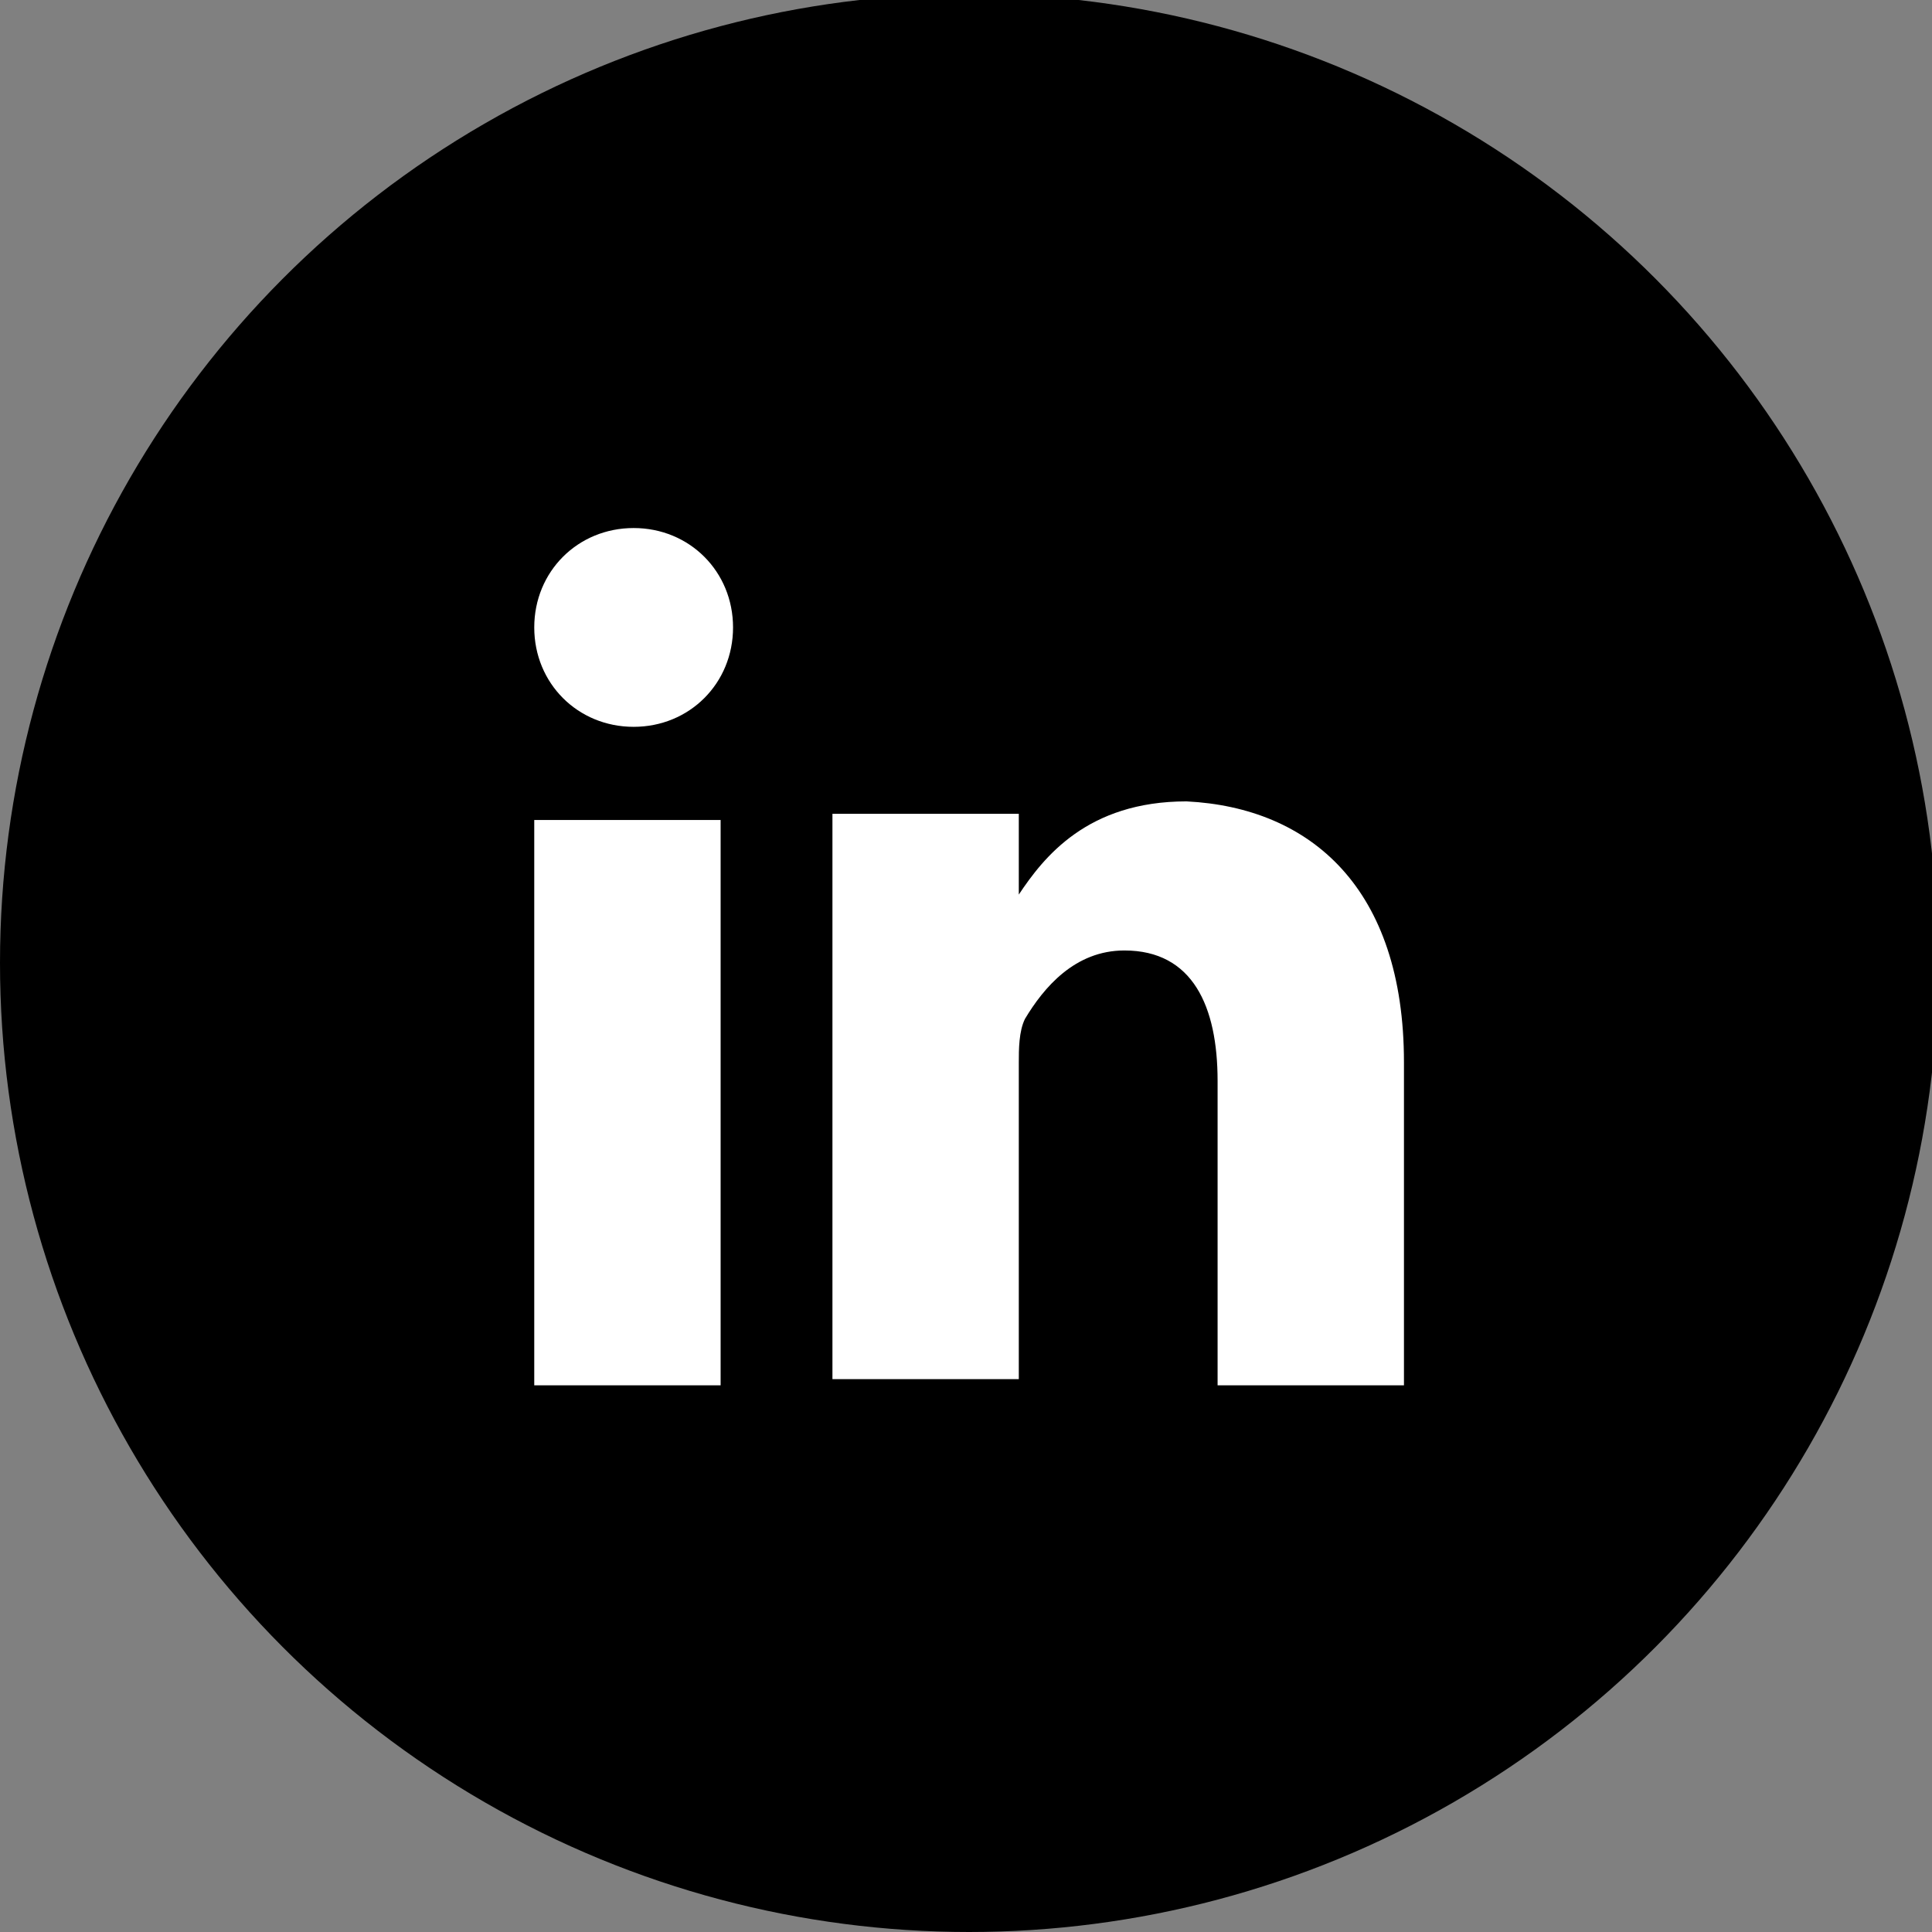
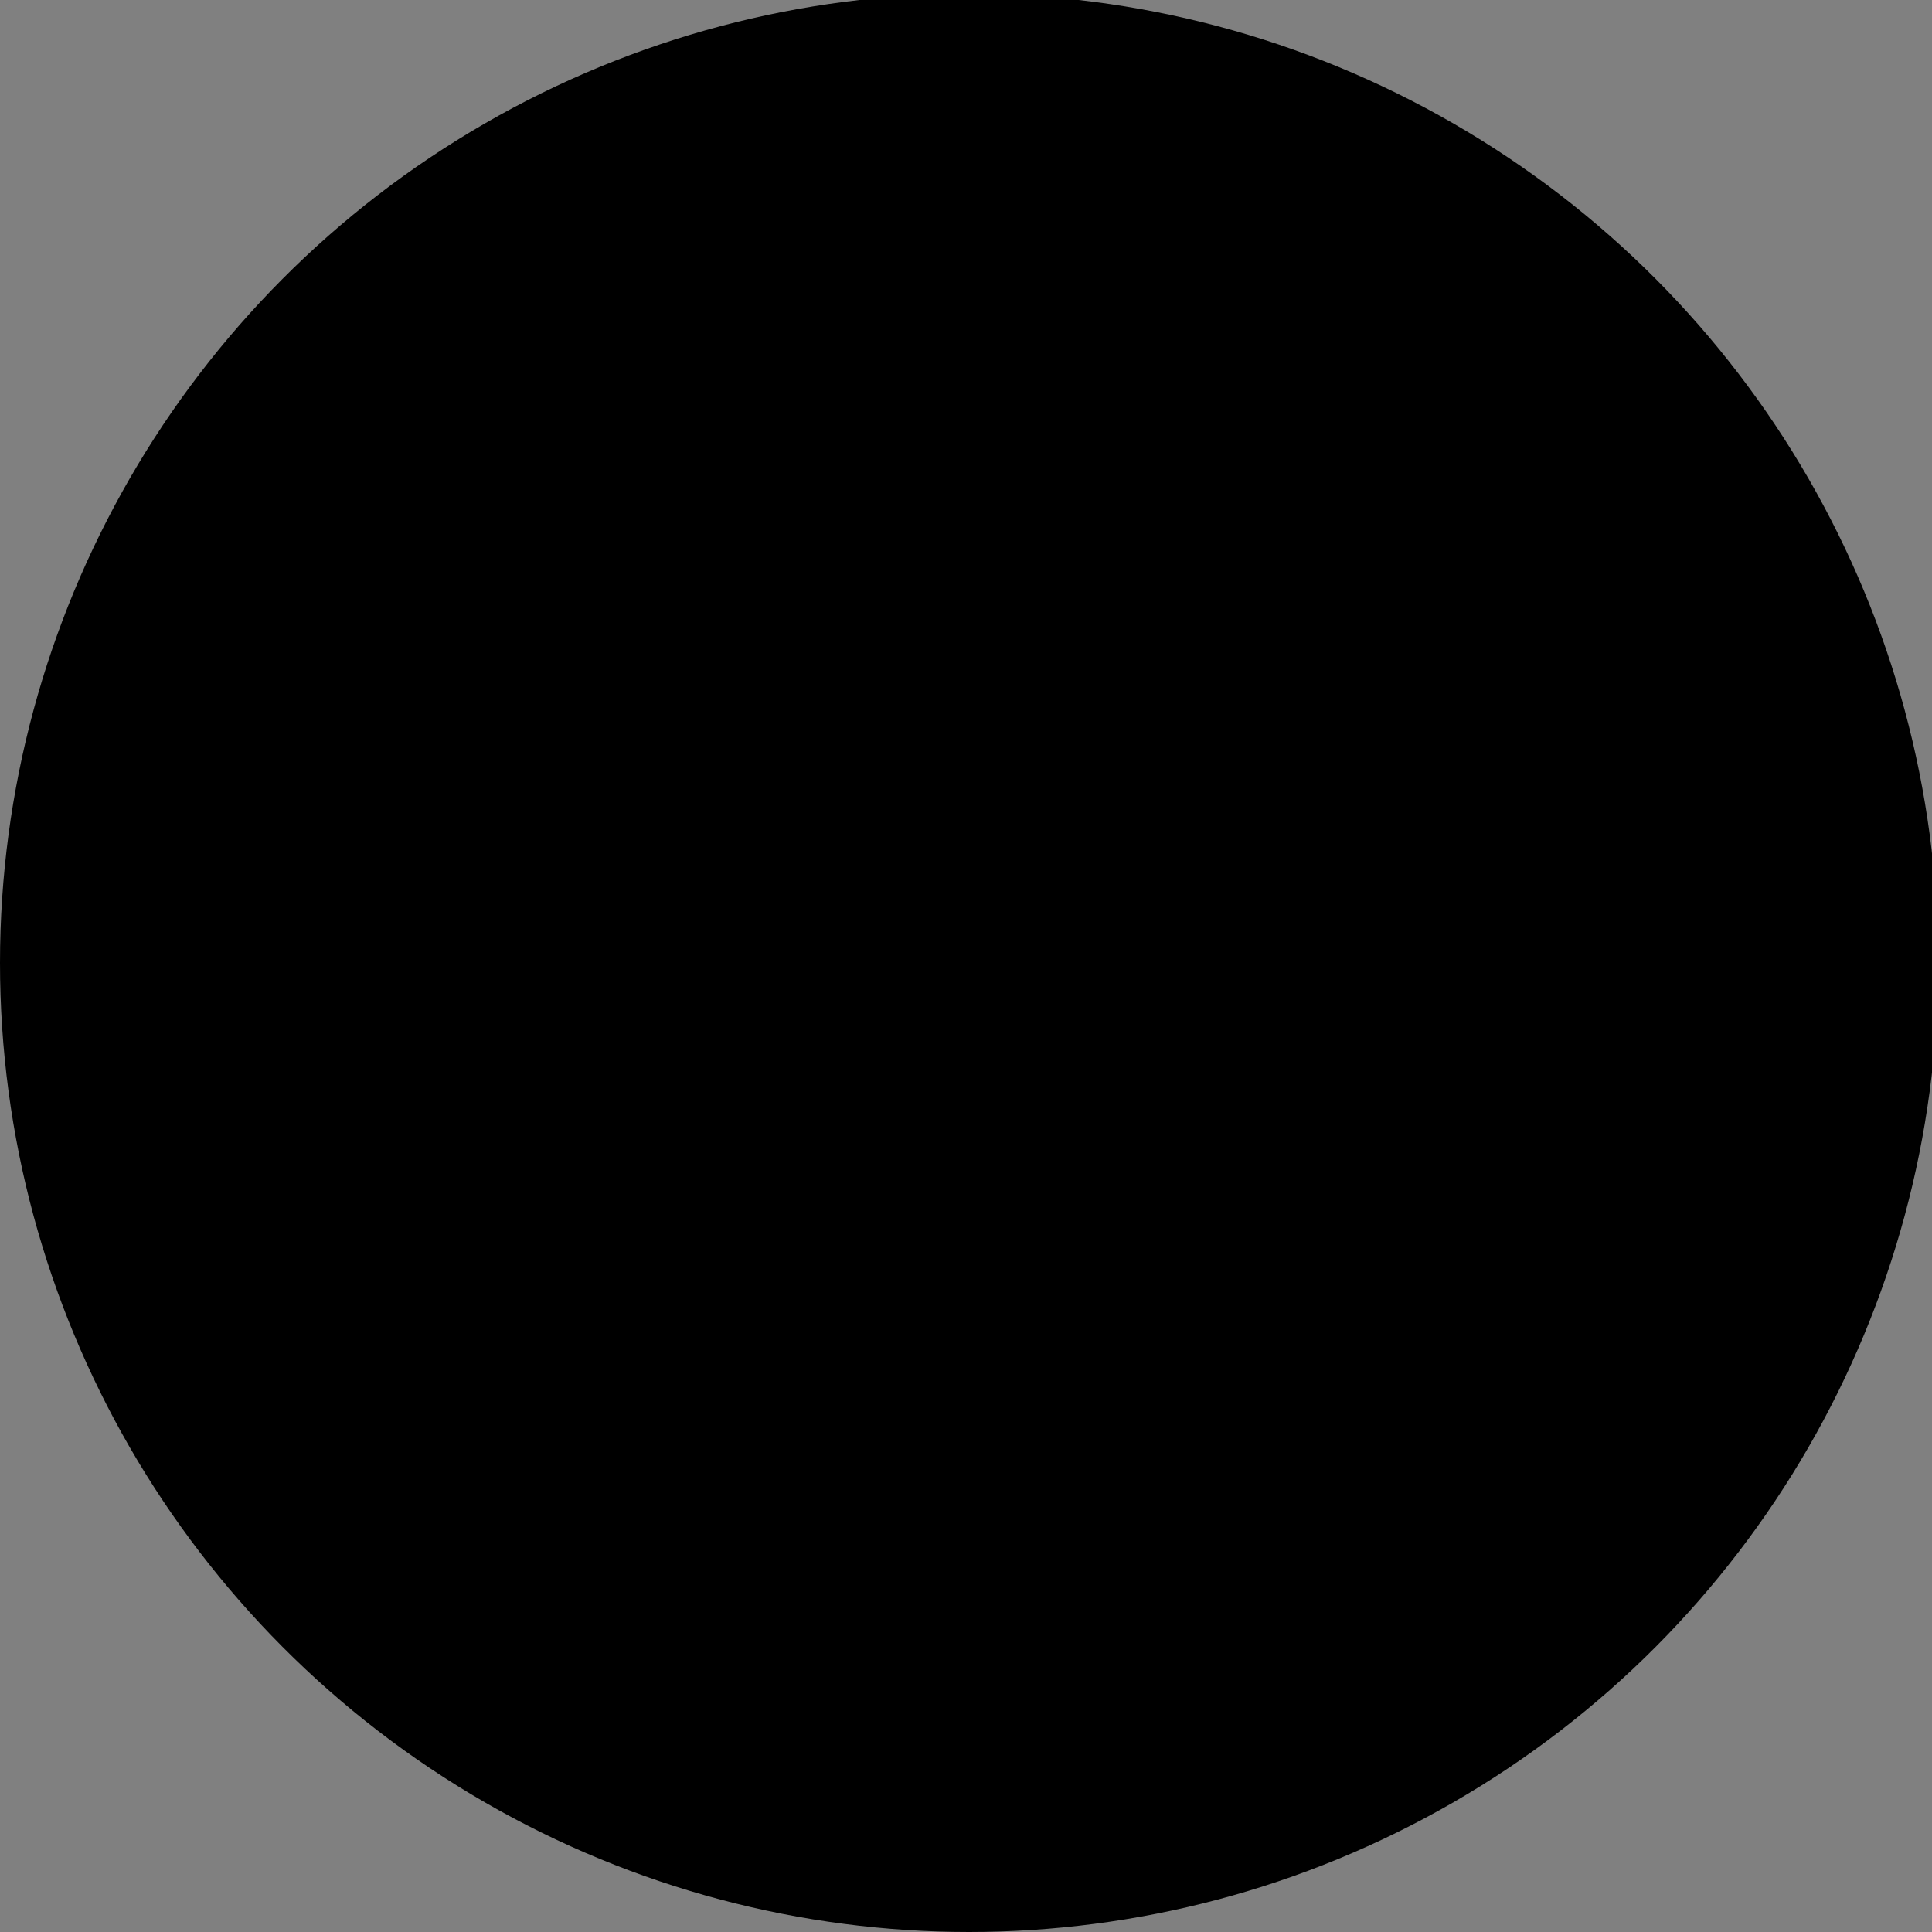
<svg xmlns="http://www.w3.org/2000/svg" version="1.1" id="Livello_1" x="0px" y="0px" viewBox="0 0 31.1 31.1" style="enable-background:new 0 0 31.1 31.1;" xml:space="preserve">
  <rect x="0" y="0" width="31.1" height="31.1" fill="#808080" stroke="none" />
  <style type="text/css">
	.st0{fill:#FFFFFF;}
</style>
  <g>
    <circle cx="15.6" cy="15.5" r="15.6" />
  </g>
  <g>
    <g>
      <g>
-         <path class="st0" d="M22.6,17.1v5.2h-3v-4.9c0-1.2-0.4-2.1-1.5-2.1c-0.8,0-1.3,0.6-1.6,1.1c-0.1,0.2-0.1,0.5-0.1,0.7v5.1h-3     c0,0,0-8.3,0-9.1h3v1.3c0,0,0,0,0,0h0v0c0.4-0.6,1.1-1.5,2.7-1.5C21.1,13,22.6,14.3,22.6,17.1L22.6,17.1z M8.6,22.3h3v-9.1h-3     V22.3z M8.6,22.3 M11.8,10.1c0,0.9-0.7,1.6-1.6,1.6c-0.9,0-1.6-0.7-1.6-1.6s0.7-1.6,1.6-1.6C11.1,8.5,11.8,9.2,11.8,10.1z" />
-       </g>
+         </g>
    </g>
  </g>
</svg>